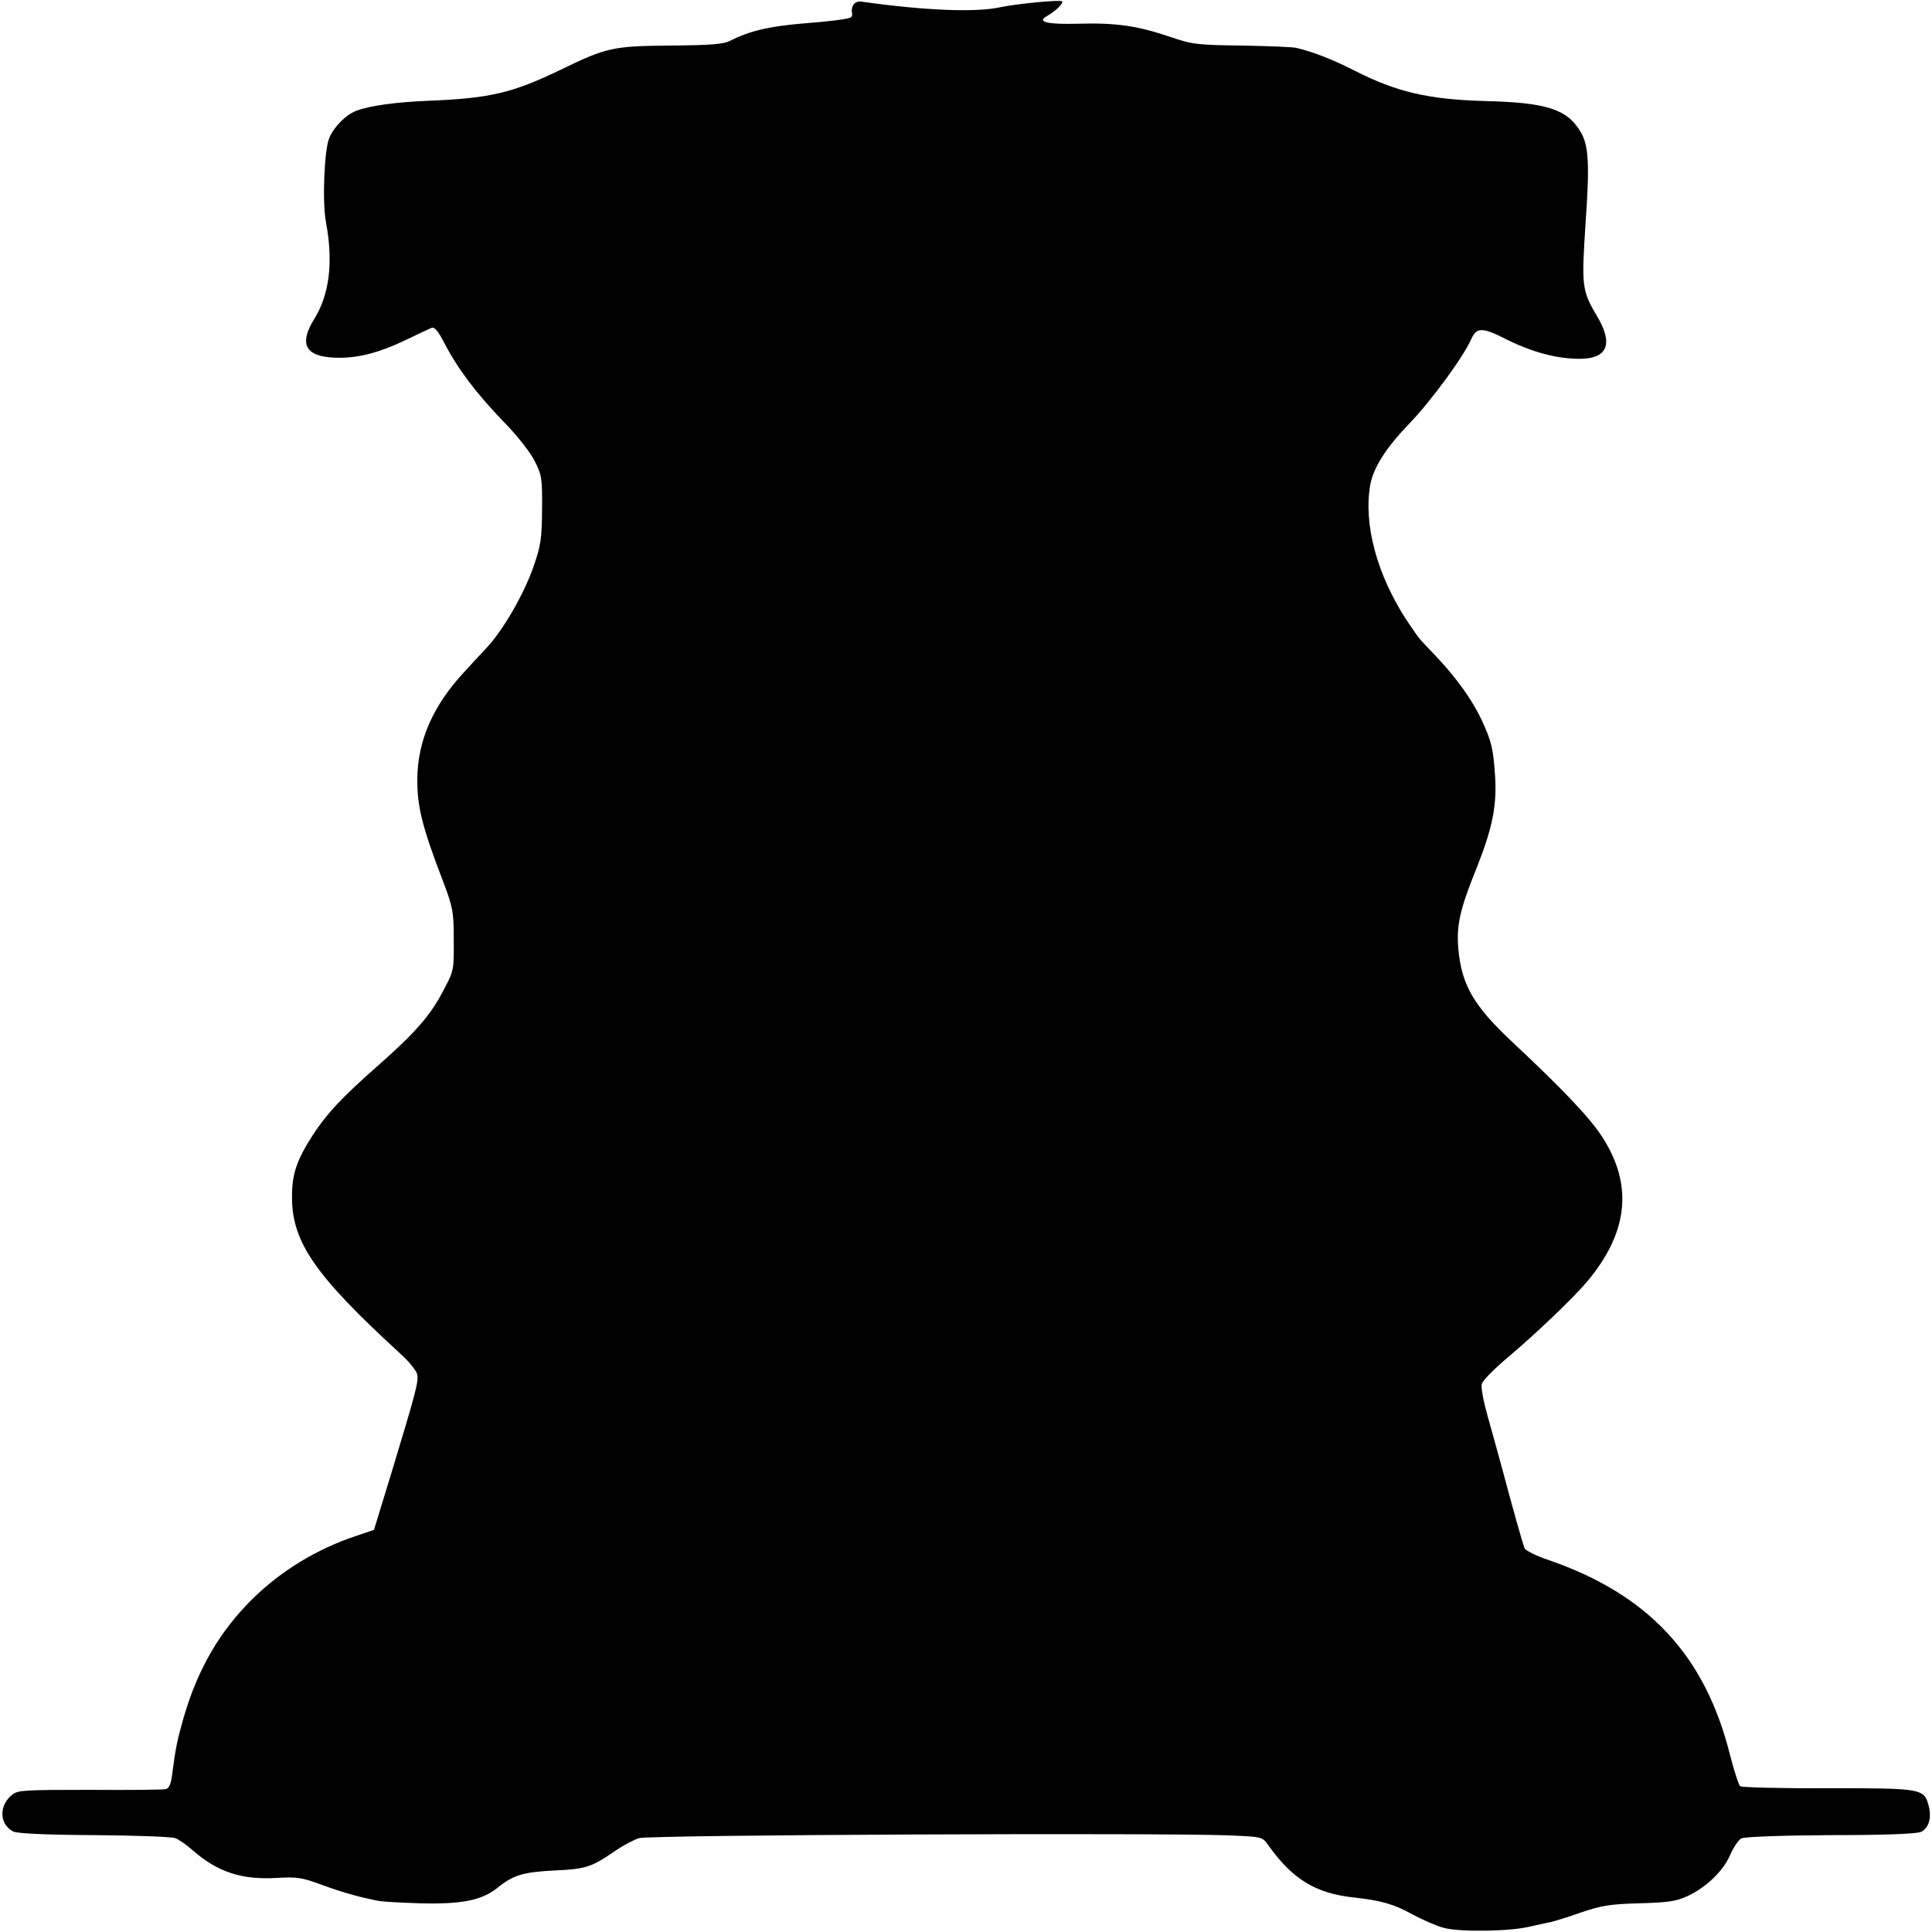
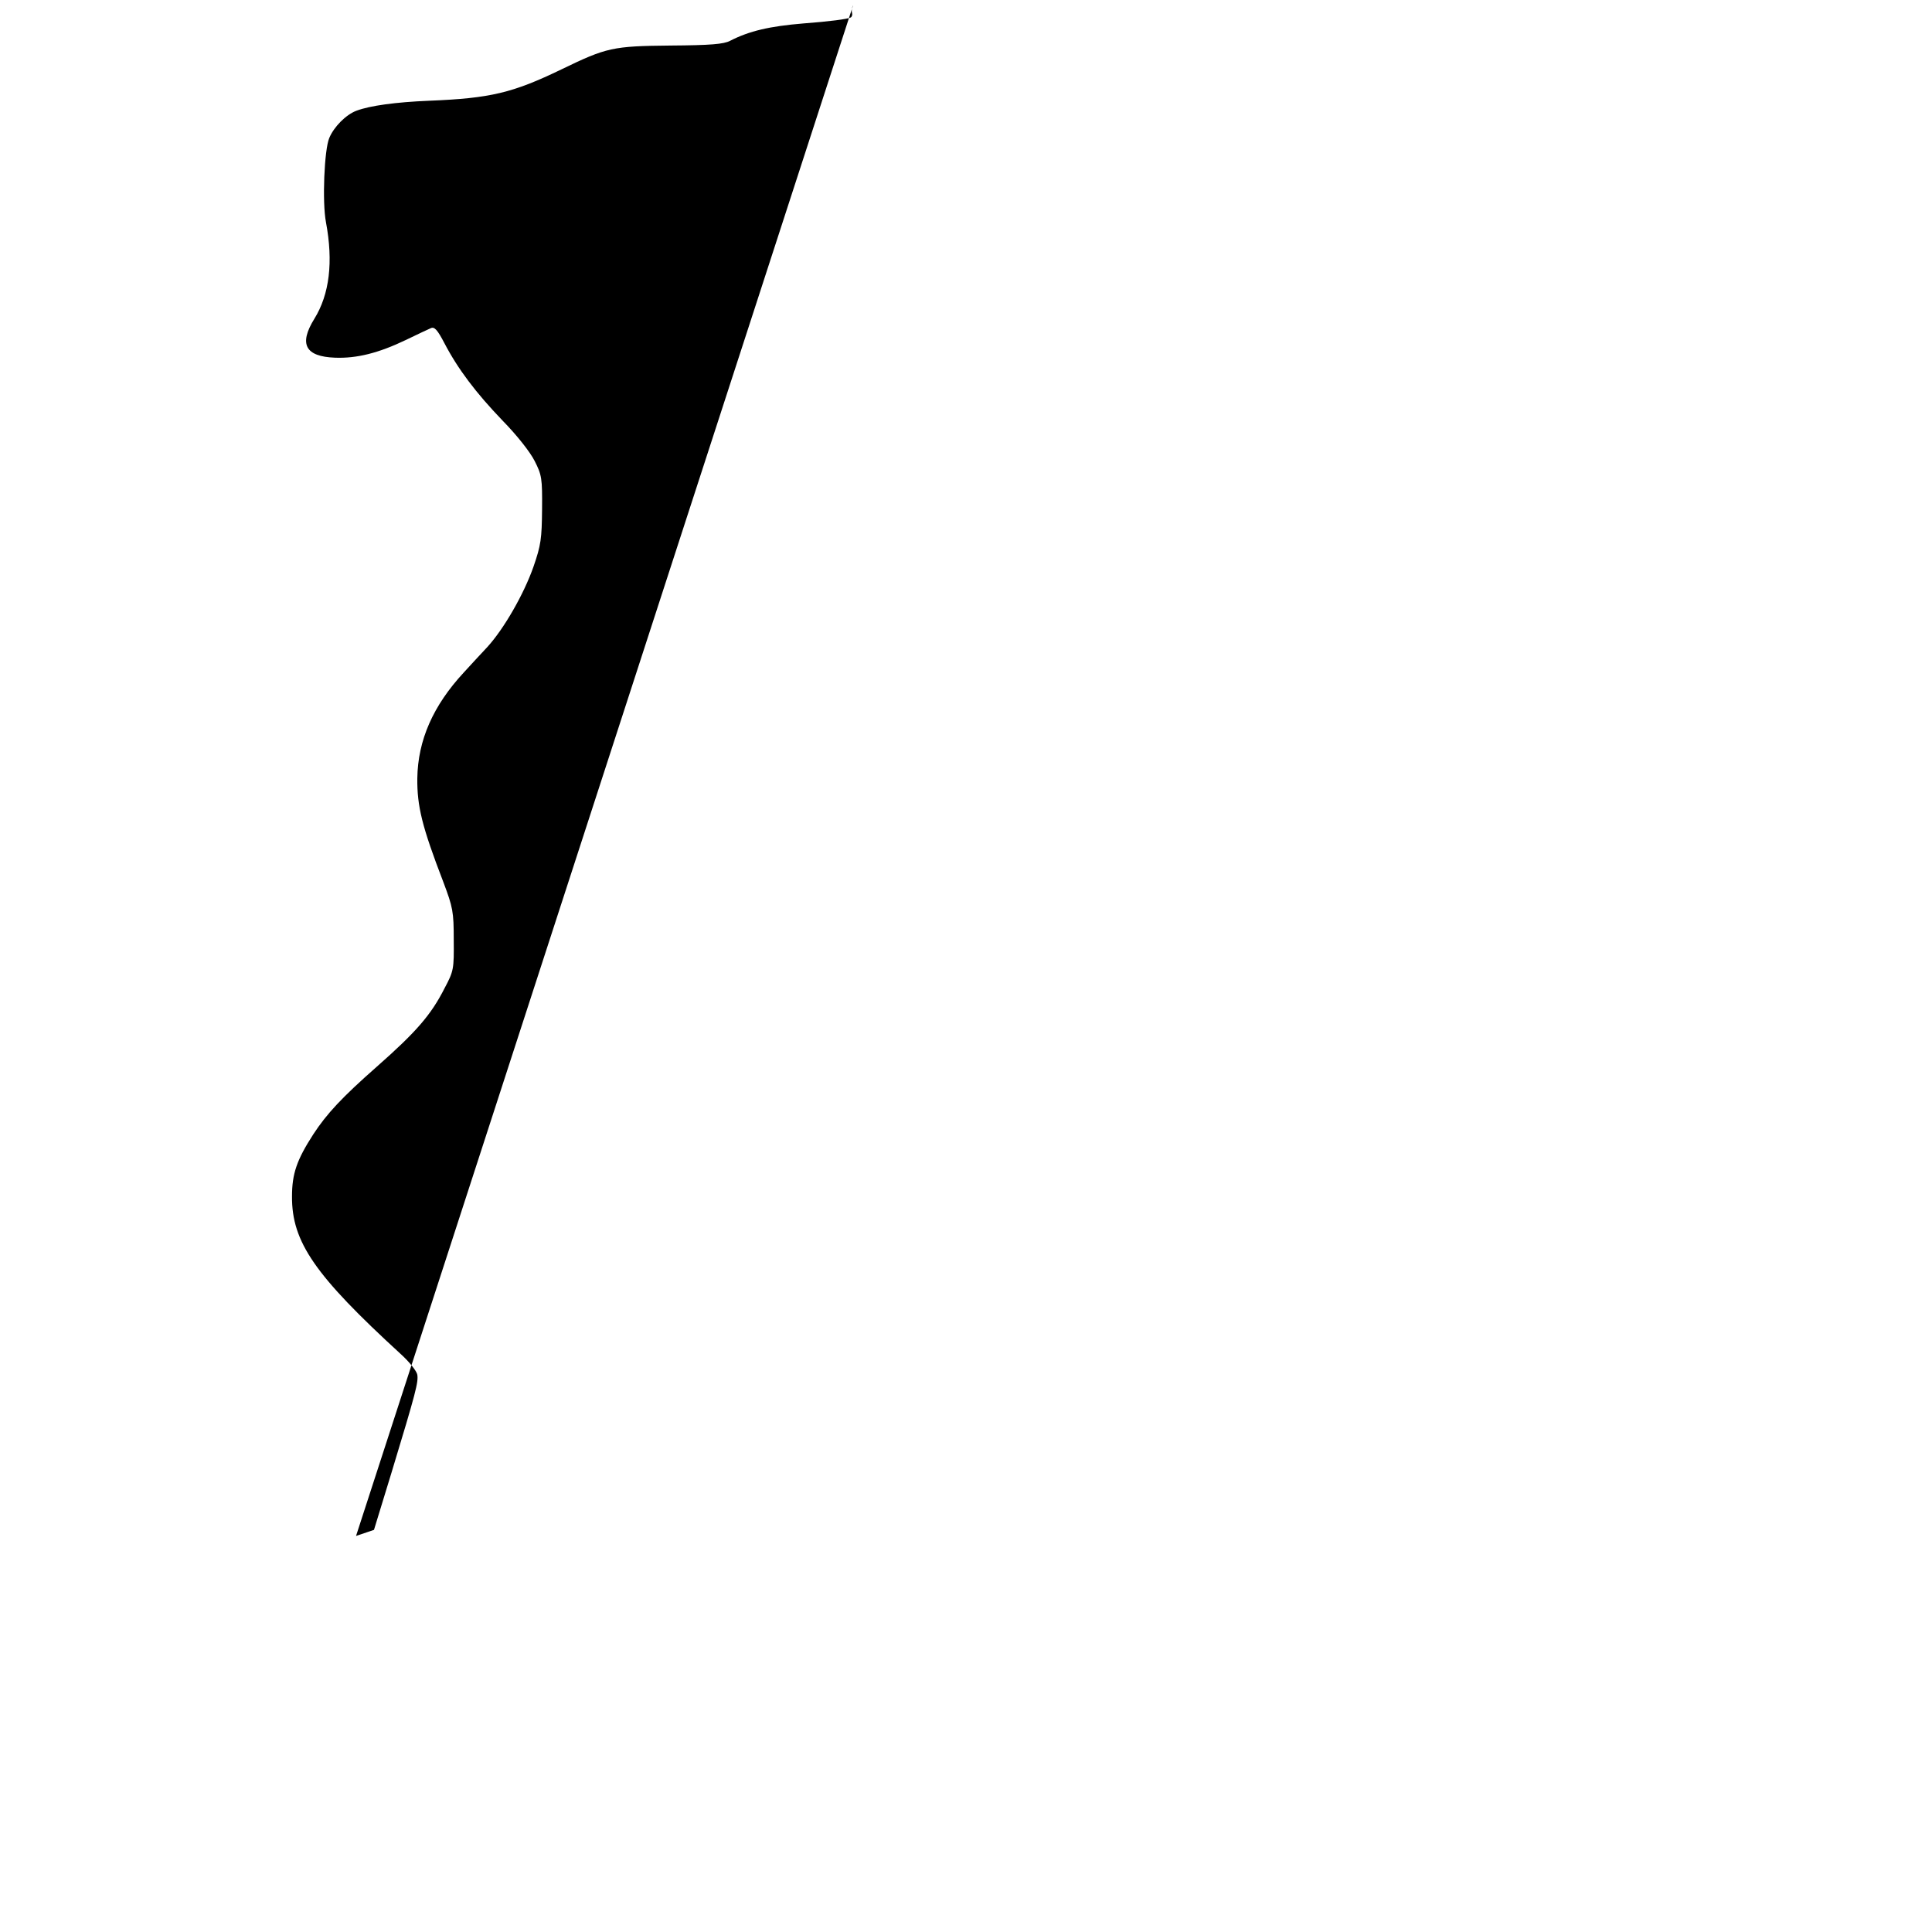
<svg xmlns="http://www.w3.org/2000/svg" version="1.0" width="700pt" height="700pt" viewBox="0 0 700 700" preserveAspectRatio="xMidYMid meet">
  <g transform="translate(0,700) scale(0.1,-0.1)" fill="#000000" stroke="none">
-     <path d="M3091 6981 c-5 -9 -6 -21 -4 -28 2 -6 0 -13 -4 -16 -10 -6 -79 -15 -173 -22 -121 -10 -195 -27 -265 -63 -23 -12 -71 -16 -215 -17 -210 -2 -232 -7 -395 -86 -178 -86 -258 -105 -480 -114 -122 -5 -215 -18 -263 -36 -38 -14 -82 -58 -99 -99 -18 -42 -26 -232 -12 -305 27 -144 13 -261 -42 -350 -57 -92 -33 -137 75 -141 79 -3 158 17 256 64 41 20 82 39 91 43 13 6 24 -6 49 -54 49 -94 114 -180 211 -281 52 -53 100 -114 116 -146 26 -51 28 -63 27 -175 -1 -107 -4 -130 -31 -208 -35 -100 -107 -225 -167 -291 -23 -24 -61 -66 -86 -93 -111 -120 -166 -245 -168 -383 -1 -101 17 -175 94 -375 35 -93 38 -108 38 -210 1 -106 0 -113 -33 -175 -49 -97 -103 -159 -246 -285 -126 -111 -181 -170 -230 -245 -60 -93 -77 -143 -77 -225 -1 -165 83 -286 394 -571 31 -28 58 -62 60 -75 4 -27 -4 -60 -93 -353 l-64 -209 -65 -22 c-142 -47 -274 -128 -376 -229 -119 -118 -197 -253 -248 -427 -24 -84 -29 -108 -42 -206 -4 -35 -11 -53 -23 -55 -9 -3 -133 -4 -275 -3 -234 0 -261 -1 -281 -17 -50 -39 -48 -108 3 -134 15 -7 116 -12 293 -13 149 -1 281 -6 294 -11 13 -5 41 -24 62 -43 91 -80 179 -109 307 -101 73 4 89 2 164 -26 75 -27 131 -43 202 -57 14 -3 81 -7 150 -9 151 -4 224 10 281 55 59 48 94 58 210 64 112 5 133 12 221 73 27 18 64 38 83 44 36 12 1889 20 2139 10 118 -5 119 -5 140 -34 89 -125 172 -176 312 -191 100 -11 147 -25 213 -62 35 -19 86 -41 112 -48 59 -16 242 -13 314 5 28 6 61 14 74 16 13 3 62 18 110 35 74 25 103 30 211 33 104 3 133 7 174 26 67 31 130 91 155 150 12 27 30 54 40 59 10 6 145 11 323 12 209 0 313 5 329 12 28 15 38 51 27 94 -17 63 -23 64 -365 64 -169 -1 -312 3 -318 7 -5 4 -22 55 -37 114 -90 360 -295 580 -655 705 -46 15 -85 35 -89 43 -8 20 -45 152 -79 280 -16 58 -40 147 -55 199 -15 53 -25 105 -21 117 3 13 49 58 101 102 93 78 230 209 280 268 150 179 168 350 55 525 -45 69 -136 166 -326 344 -139 130 -183 206 -195 335 -8 85 5 145 66 295 57 143 74 227 67 333 -7 102 -13 125 -48 202 -34 72 -88 149 -163 229 -28 29 -56 59 -61 65 -6 6 -27 37 -48 68 -108 165 -158 350 -132 493 12 62 57 133 141 220 79 82 195 240 225 307 19 43 40 43 128 -2 93 -46 181 -70 264 -70 102 0 124 54 62 157 -54 91 -55 107 -40 338 15 211 11 278 -18 327 -48 82 -123 107 -350 112 -203 6 -317 33 -467 109 -78 40 -149 68 -211 83 -13 4 -103 7 -199 9 -166 2 -180 4 -265 33 -117 39 -192 50 -331 46 -110 -3 -148 7 -112 27 32 18 63 48 56 54 -6 7 -166 -9 -223 -21 -89 -20 -277 -12 -503 20 -13 2 -26 -3 -31 -13z" />
+     <path d="M3091 6981 c-5 -9 -6 -21 -4 -28 2 -6 0 -13 -4 -16 -10 -6 -79 -15 -173 -22 -121 -10 -195 -27 -265 -63 -23 -12 -71 -16 -215 -17 -210 -2 -232 -7 -395 -86 -178 -86 -258 -105 -480 -114 -122 -5 -215 -18 -263 -36 -38 -14 -82 -58 -99 -99 -18 -42 -26 -232 -12 -305 27 -144 13 -261 -42 -350 -57 -92 -33 -137 75 -141 79 -3 158 17 256 64 41 20 82 39 91 43 13 6 24 -6 49 -54 49 -94 114 -180 211 -281 52 -53 100 -114 116 -146 26 -51 28 -63 27 -175 -1 -107 -4 -130 -31 -208 -35 -100 -107 -225 -167 -291 -23 -24 -61 -66 -86 -93 -111 -120 -166 -245 -168 -383 -1 -101 17 -175 94 -375 35 -93 38 -108 38 -210 1 -106 0 -113 -33 -175 -49 -97 -103 -159 -246 -285 -126 -111 -181 -170 -230 -245 -60 -93 -77 -143 -77 -225 -1 -165 83 -286 394 -571 31 -28 58 -62 60 -75 4 -27 -4 -60 -93 -353 l-64 -209 -65 -22 z" />
  </g>
</svg>